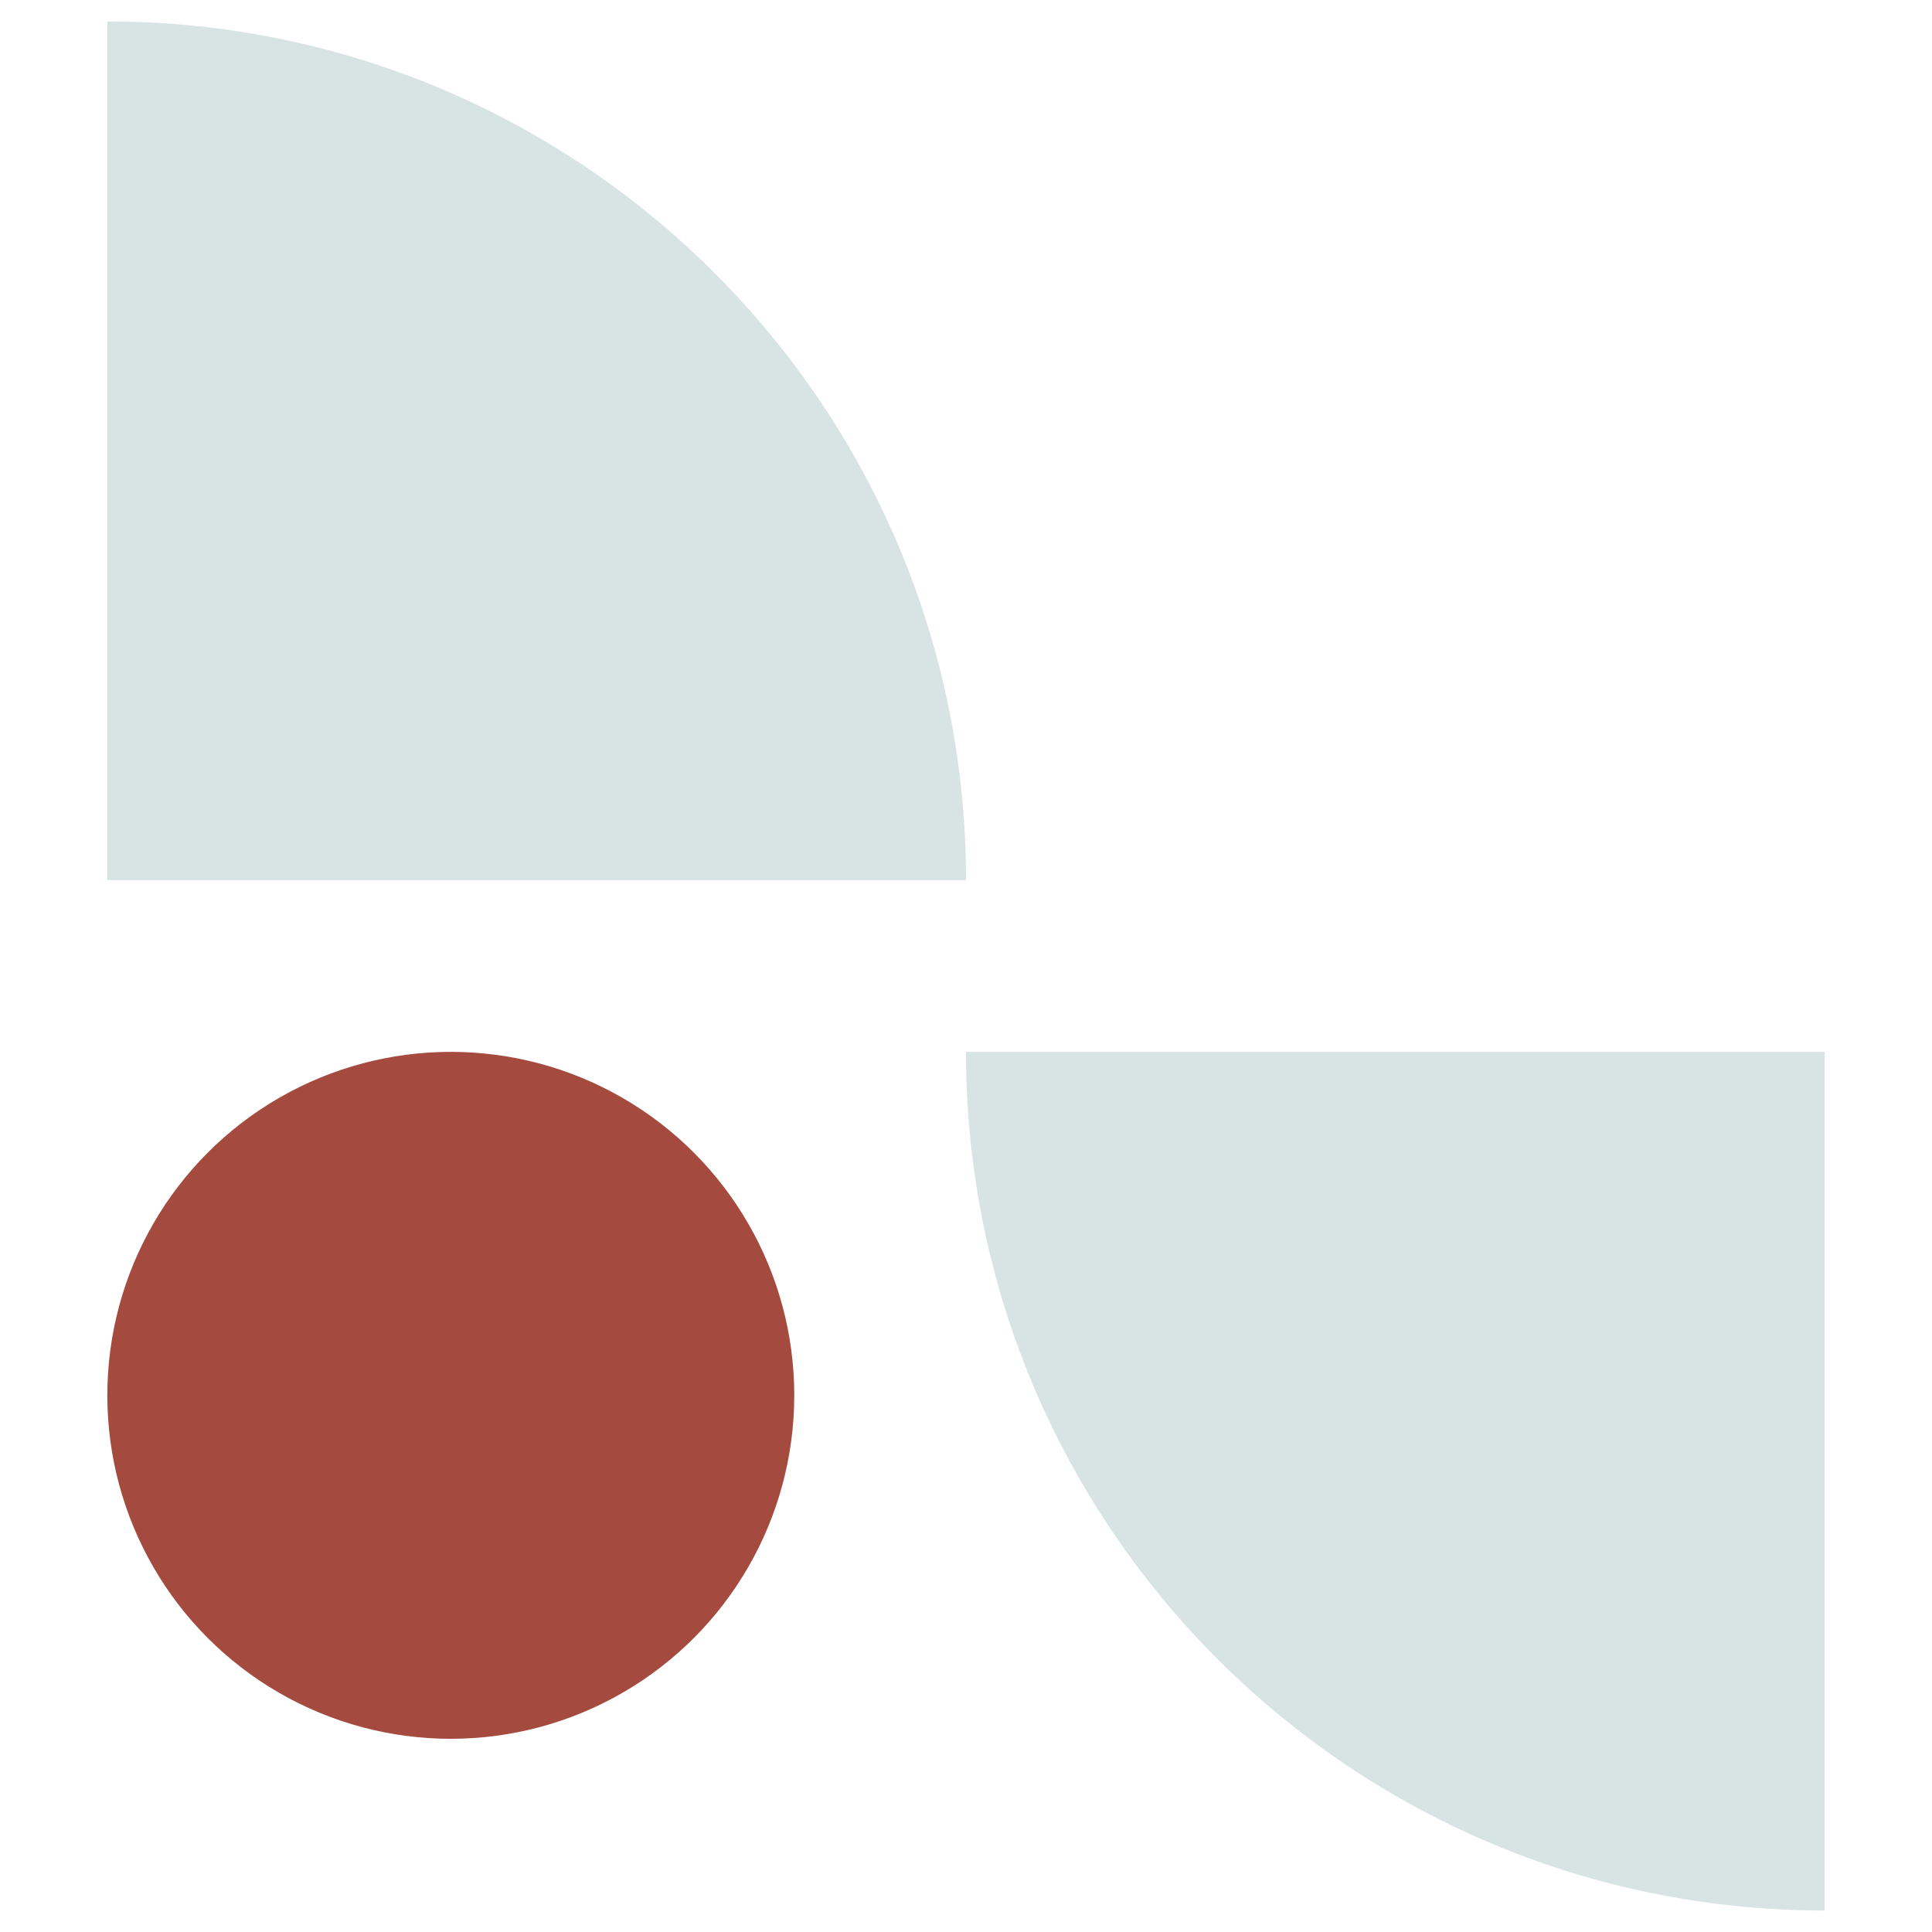
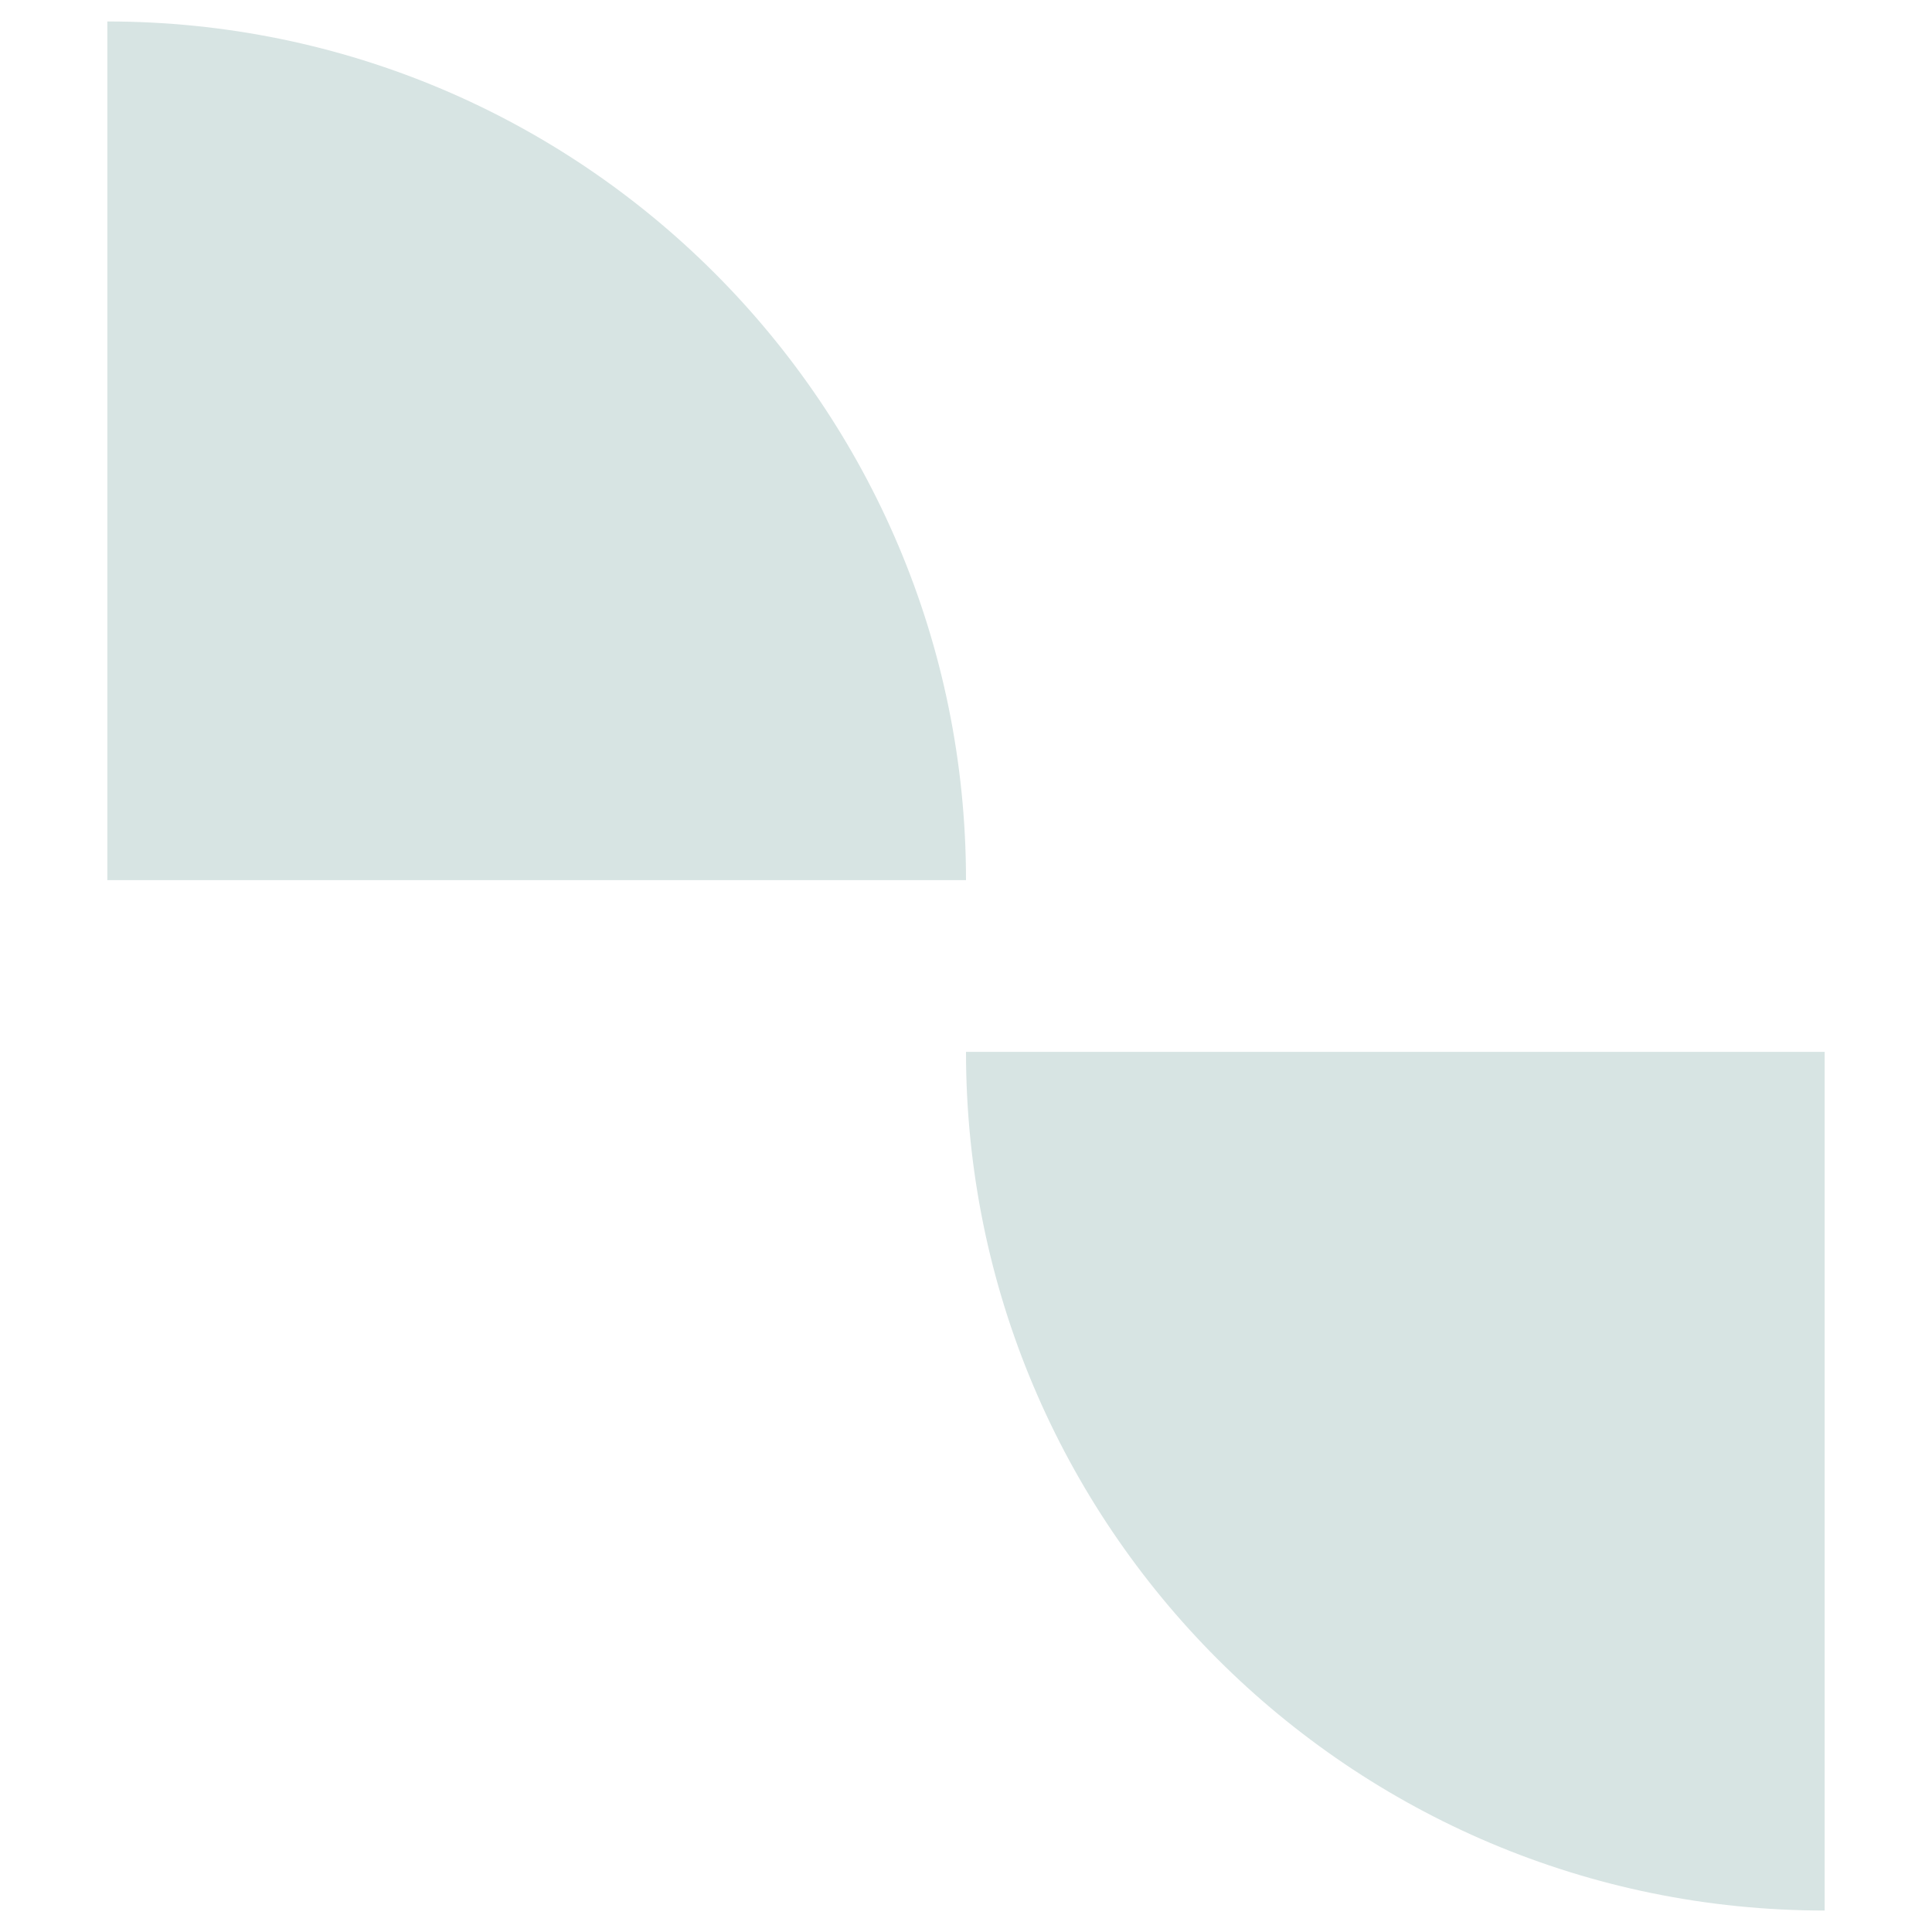
<svg xmlns="http://www.w3.org/2000/svg" width="180" height="180" viewBox="0 0 180 180" fill="none">
-   <circle cx="42" cy="130" r="32" fill="#A44A3F" />
  <path d="M90 82C90 37.817 54.183 2 10 2V82H90Z" fill="#D7E4E3" />
  <path d="M90 98C90 142.183 125.817 178 170 178V98H90Z" fill="#D7E4E3" />
</svg>